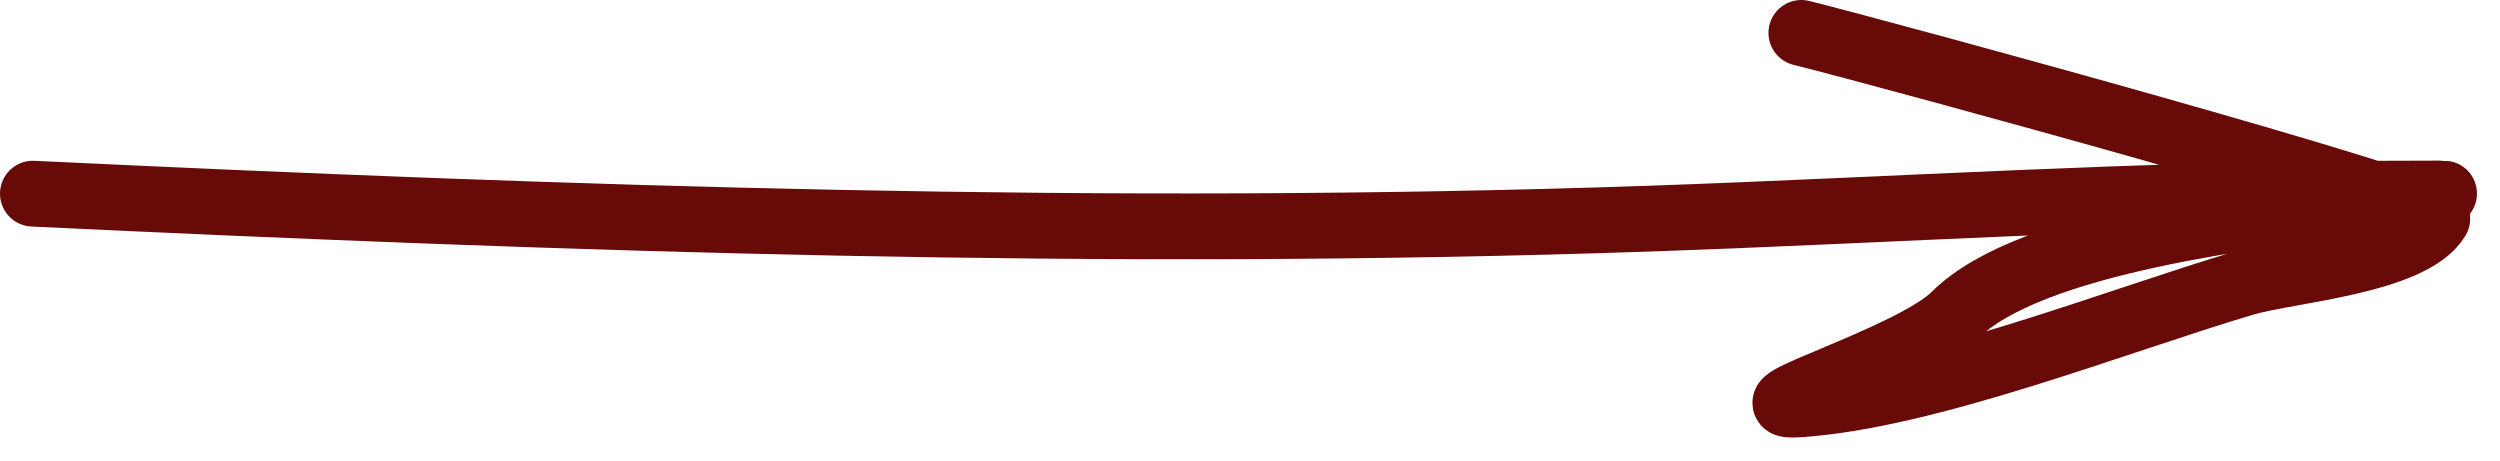
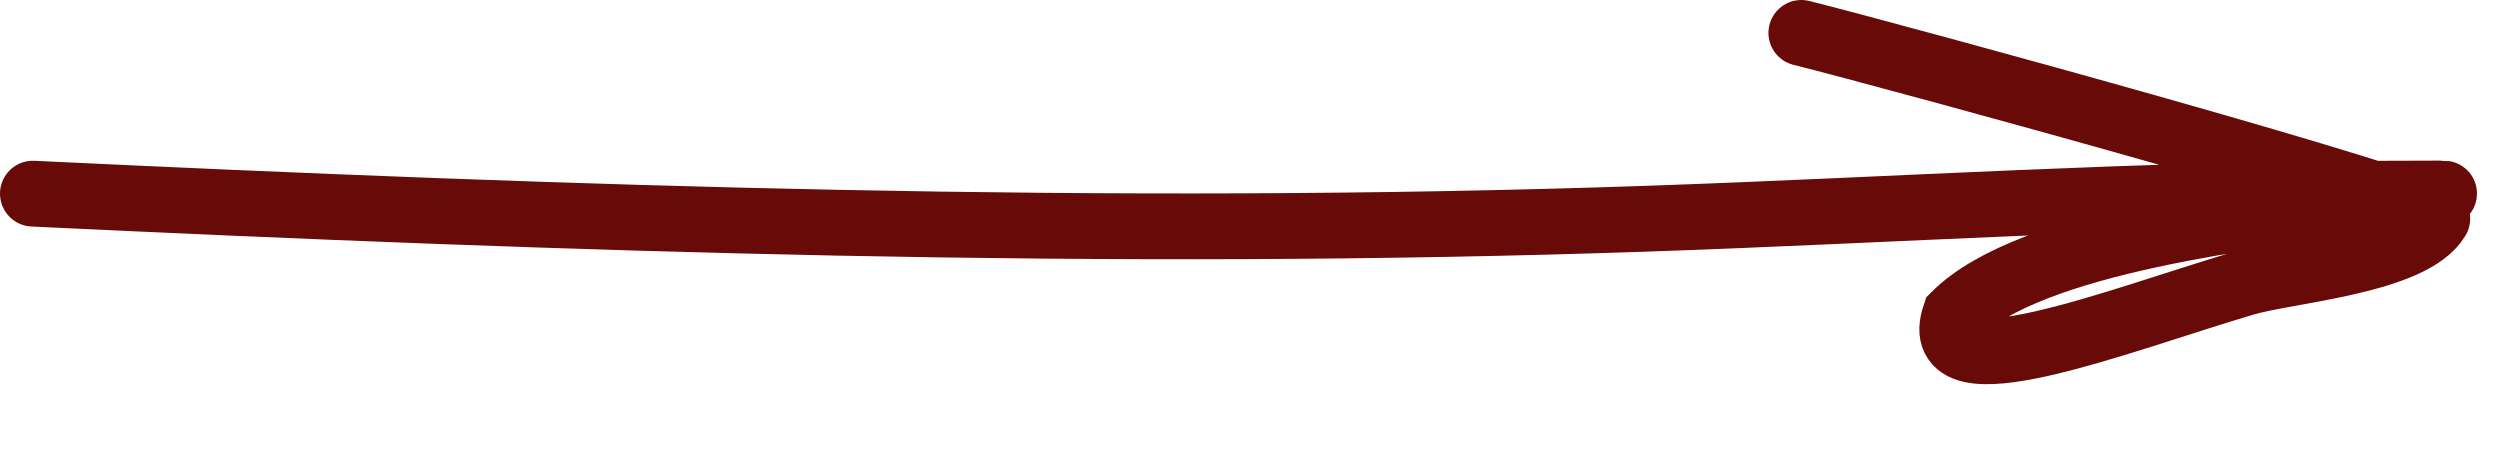
<svg xmlns="http://www.w3.org/2000/svg" width="76" height="14" viewBox="0 0 76 14" fill="none">
-   <path d="M1 5.887C17.369 6.667 33.663 7.214 50.091 6.648C57.628 6.388 65.137 5.887 72.681 5.887C75.71 5.887 73.924 5.832 71.921 6.105C68.833 6.526 61.726 7.285 59.431 9.58C58.136 10.876 52.824 12.409 54.652 12.295C58.588 12.049 64.35 9.752 68.228 8.603C69.551 8.211 73.312 7.949 74.093 6.648C74.314 6.279 57.617 1.714 54.761 1" stroke="#680A08" stroke-width="2" stroke-linecap="round" />
+   <path d="M1 5.887C17.369 6.667 33.663 7.214 50.091 6.648C57.628 6.388 65.137 5.887 72.681 5.887C75.71 5.887 73.924 5.832 71.921 6.105C68.833 6.526 61.726 7.285 59.431 9.58C58.588 12.049 64.35 9.752 68.228 8.603C69.551 8.211 73.312 7.949 74.093 6.648C74.314 6.279 57.617 1.714 54.761 1" stroke="#680A08" stroke-width="2" stroke-linecap="round" />
</svg>